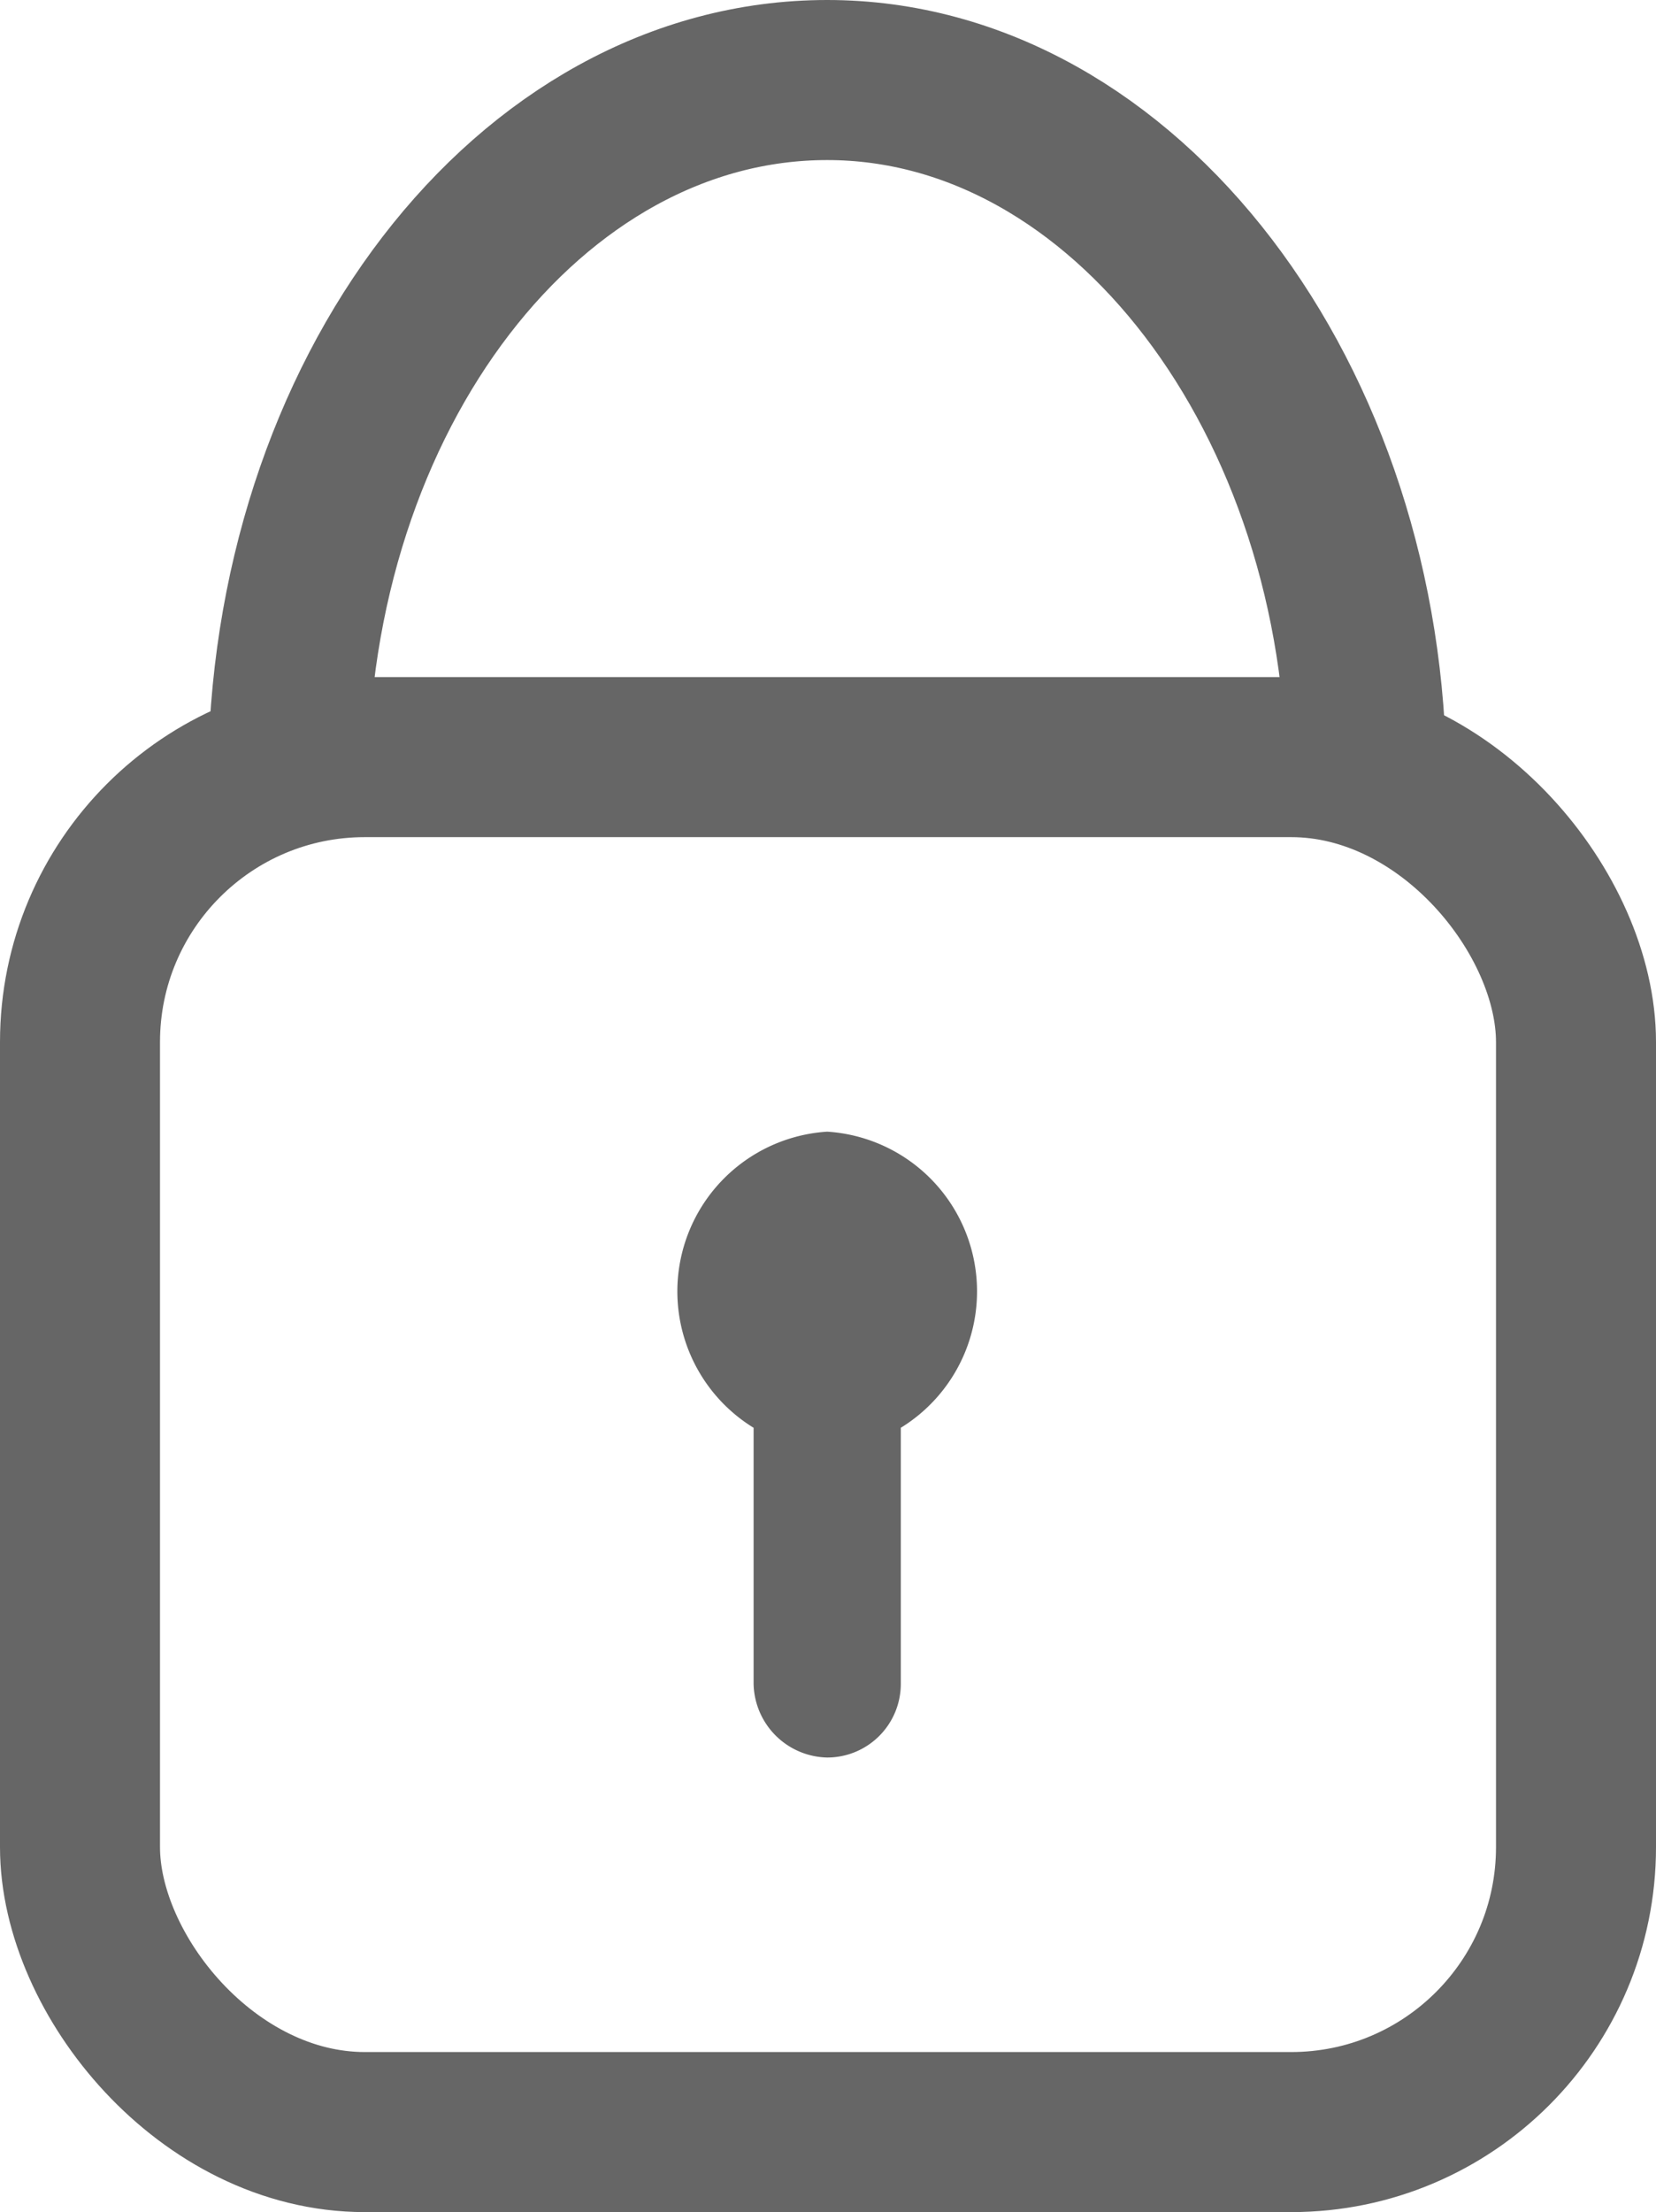
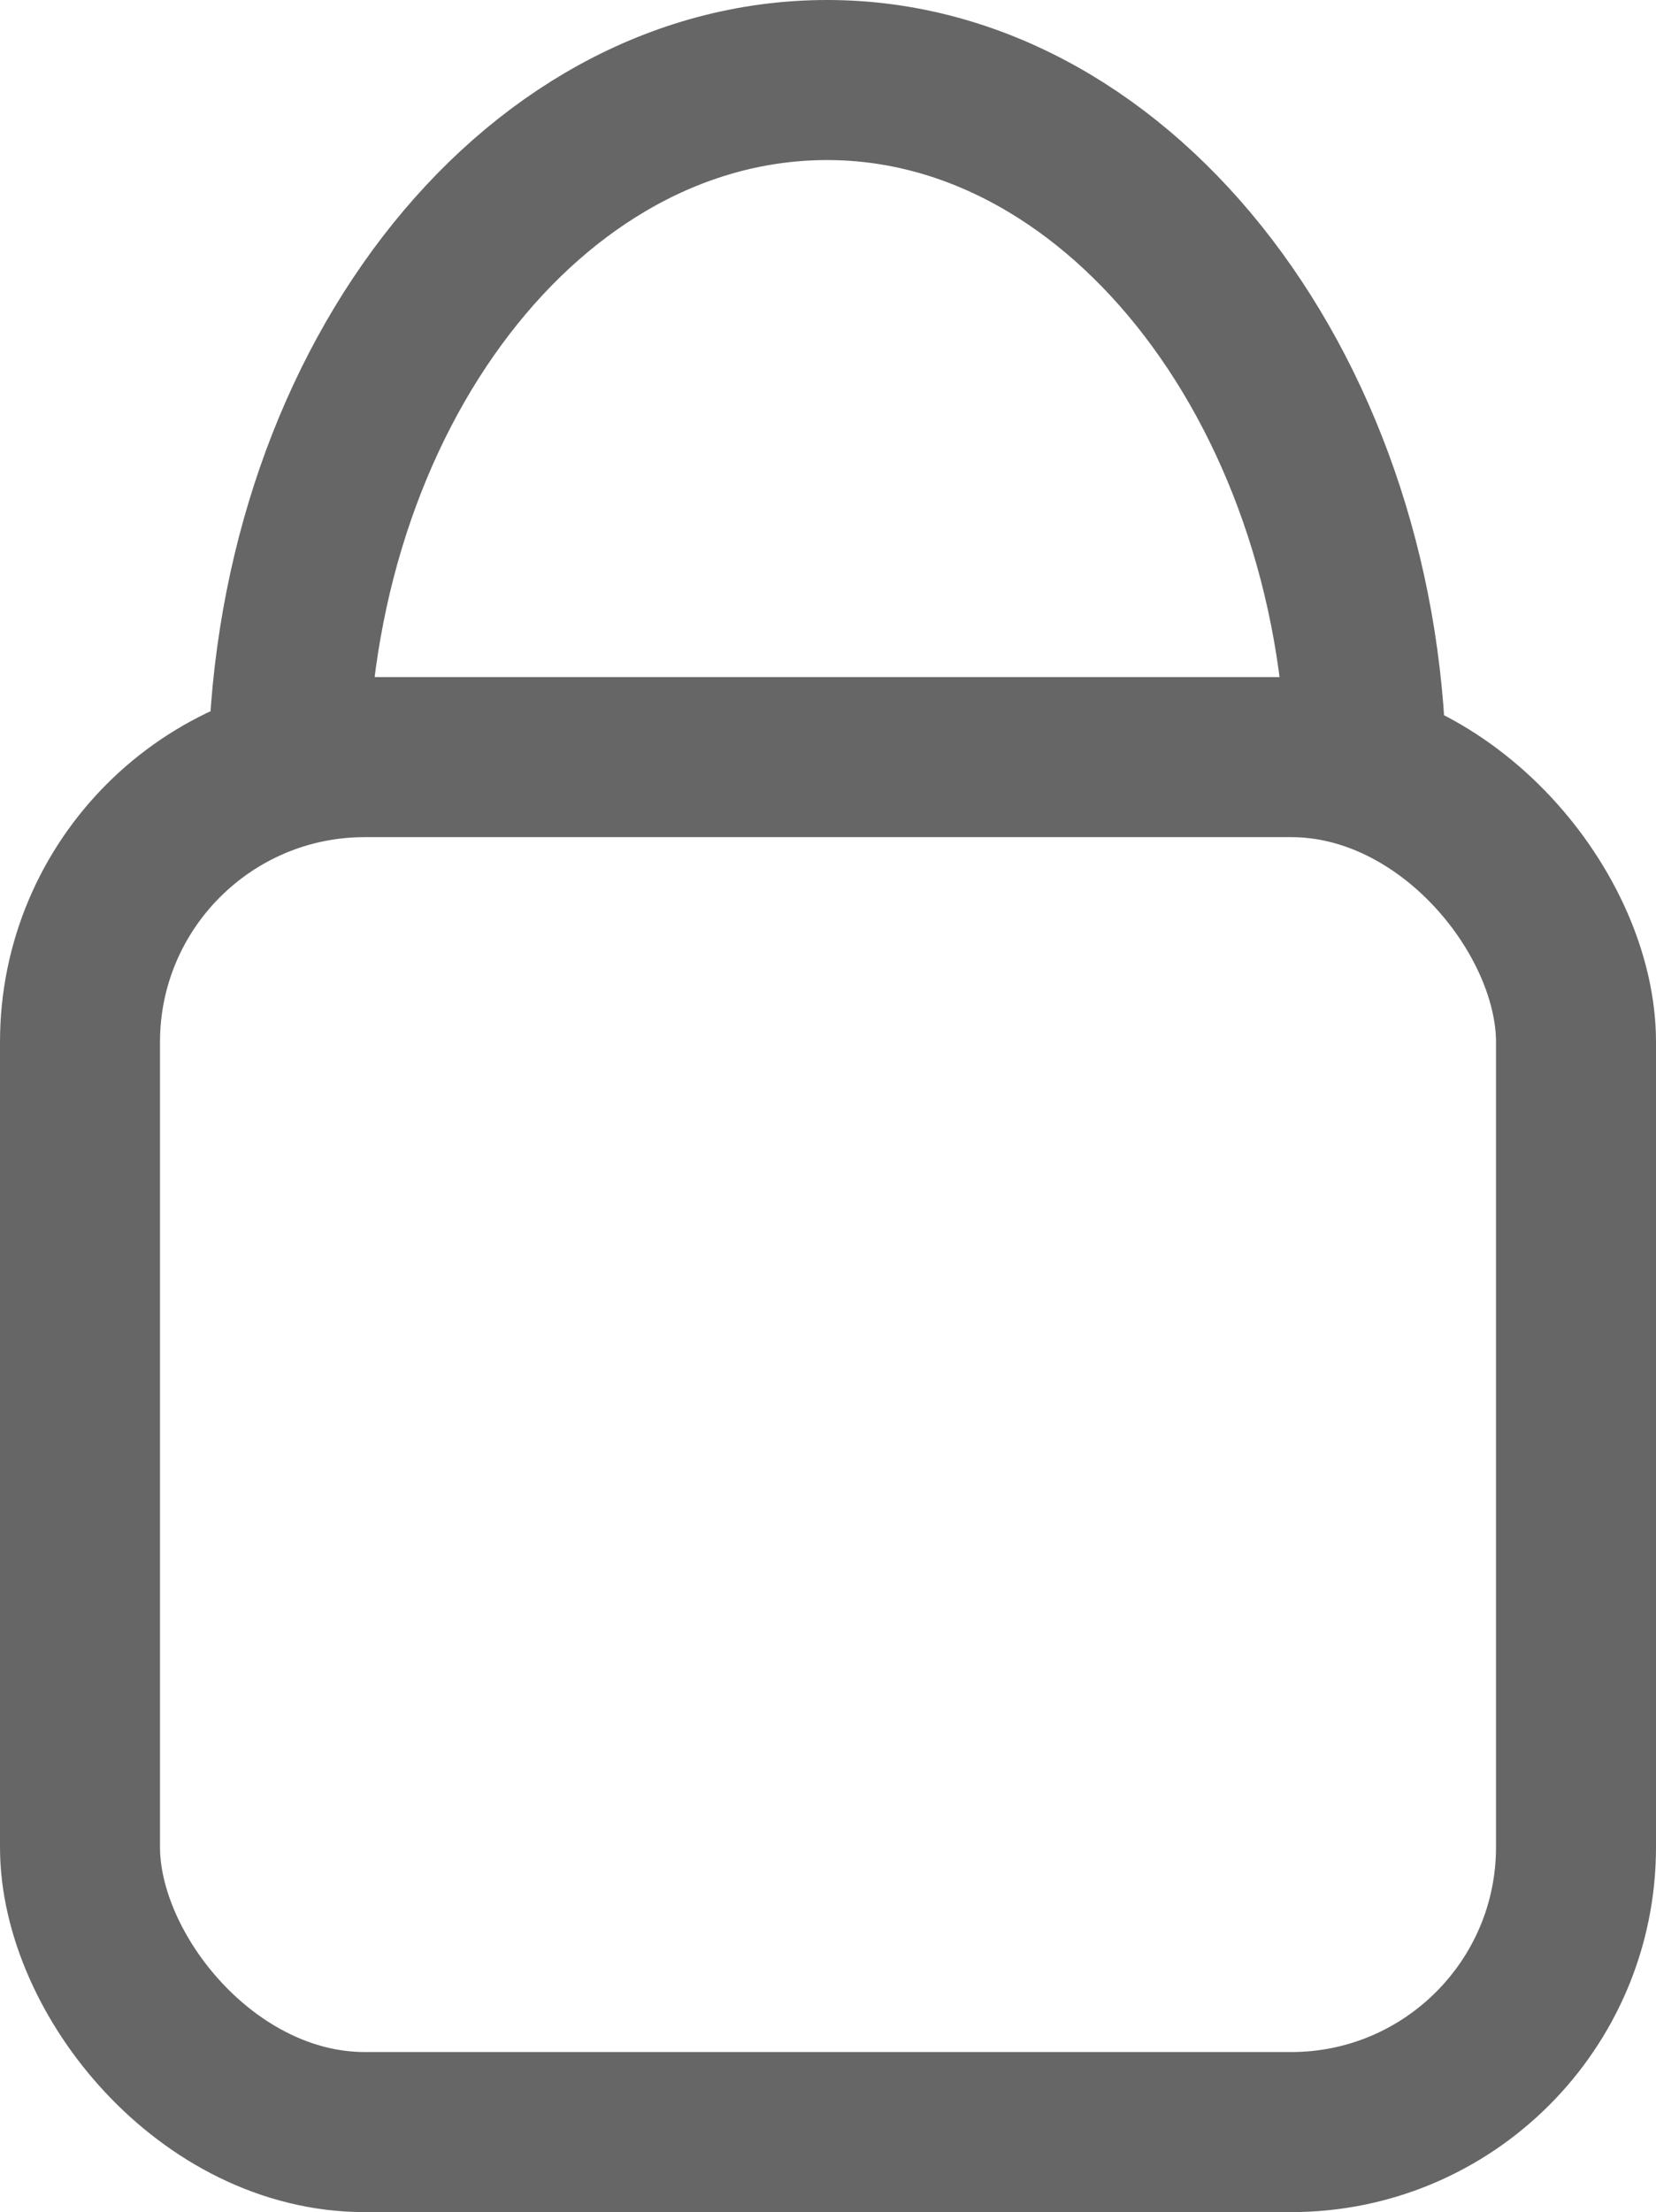
<svg xmlns="http://www.w3.org/2000/svg" viewBox="0 0 10.35 13.82">
  <defs>
    <style>.cls-1{fill:none;stroke:#666;stroke-miterlimit:10;}.cls-2{fill:#666;}</style>
  </defs>
  <g id="Capa_2" data-name="Capa 2">
    <g id="Capa_1-2" data-name="Capa 1">
      <rect class="cls-1" x="0.5" y="4.73" width="9.35" height="8.59" rx="1.78" />
      <path class="cls-1" d="M1.8,4.89C1.8,2.46,3.31.5,5.17.5s3.37,2,3.37,4.39" />
-       <path class="cls-2" d="M5.17,7.07a1,1,0,0,0-.46,1.85v1.6a.47.47,0,0,0,.46.46.46.46,0,0,0,.46-.46V8.92a1,1,0,0,0-.46-1.85Z" />
    </g>
  </g>
</svg>